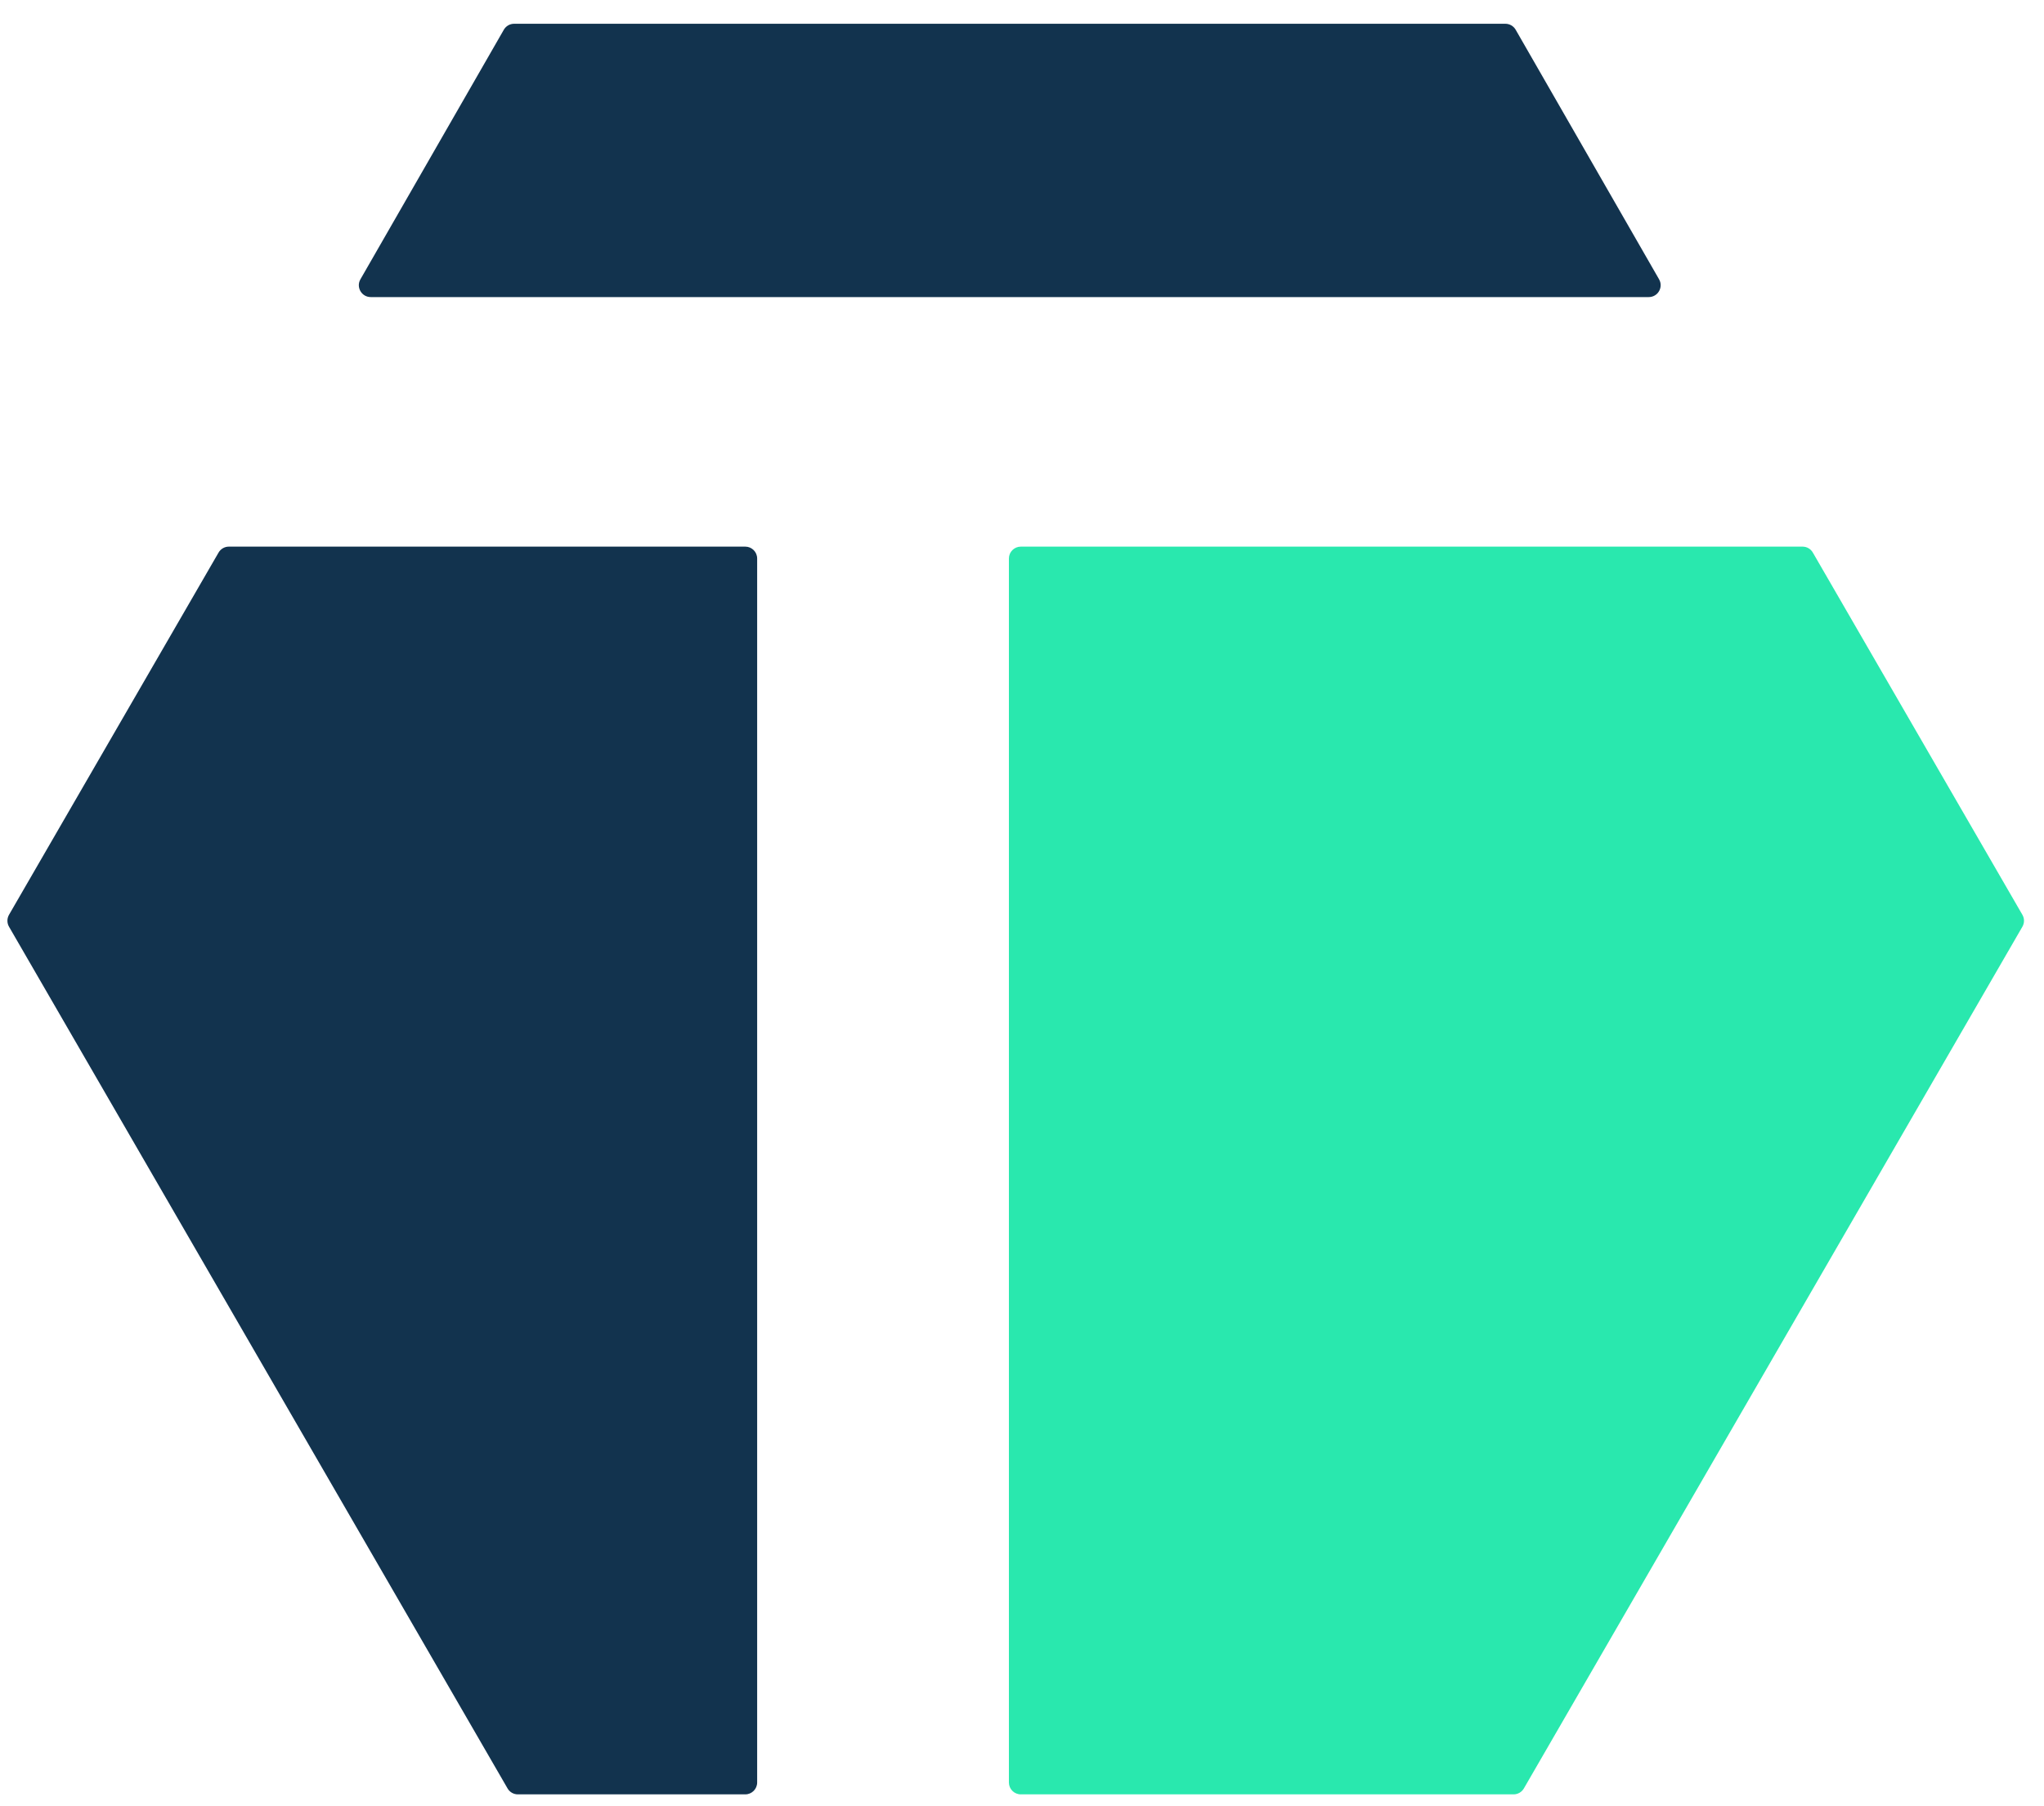
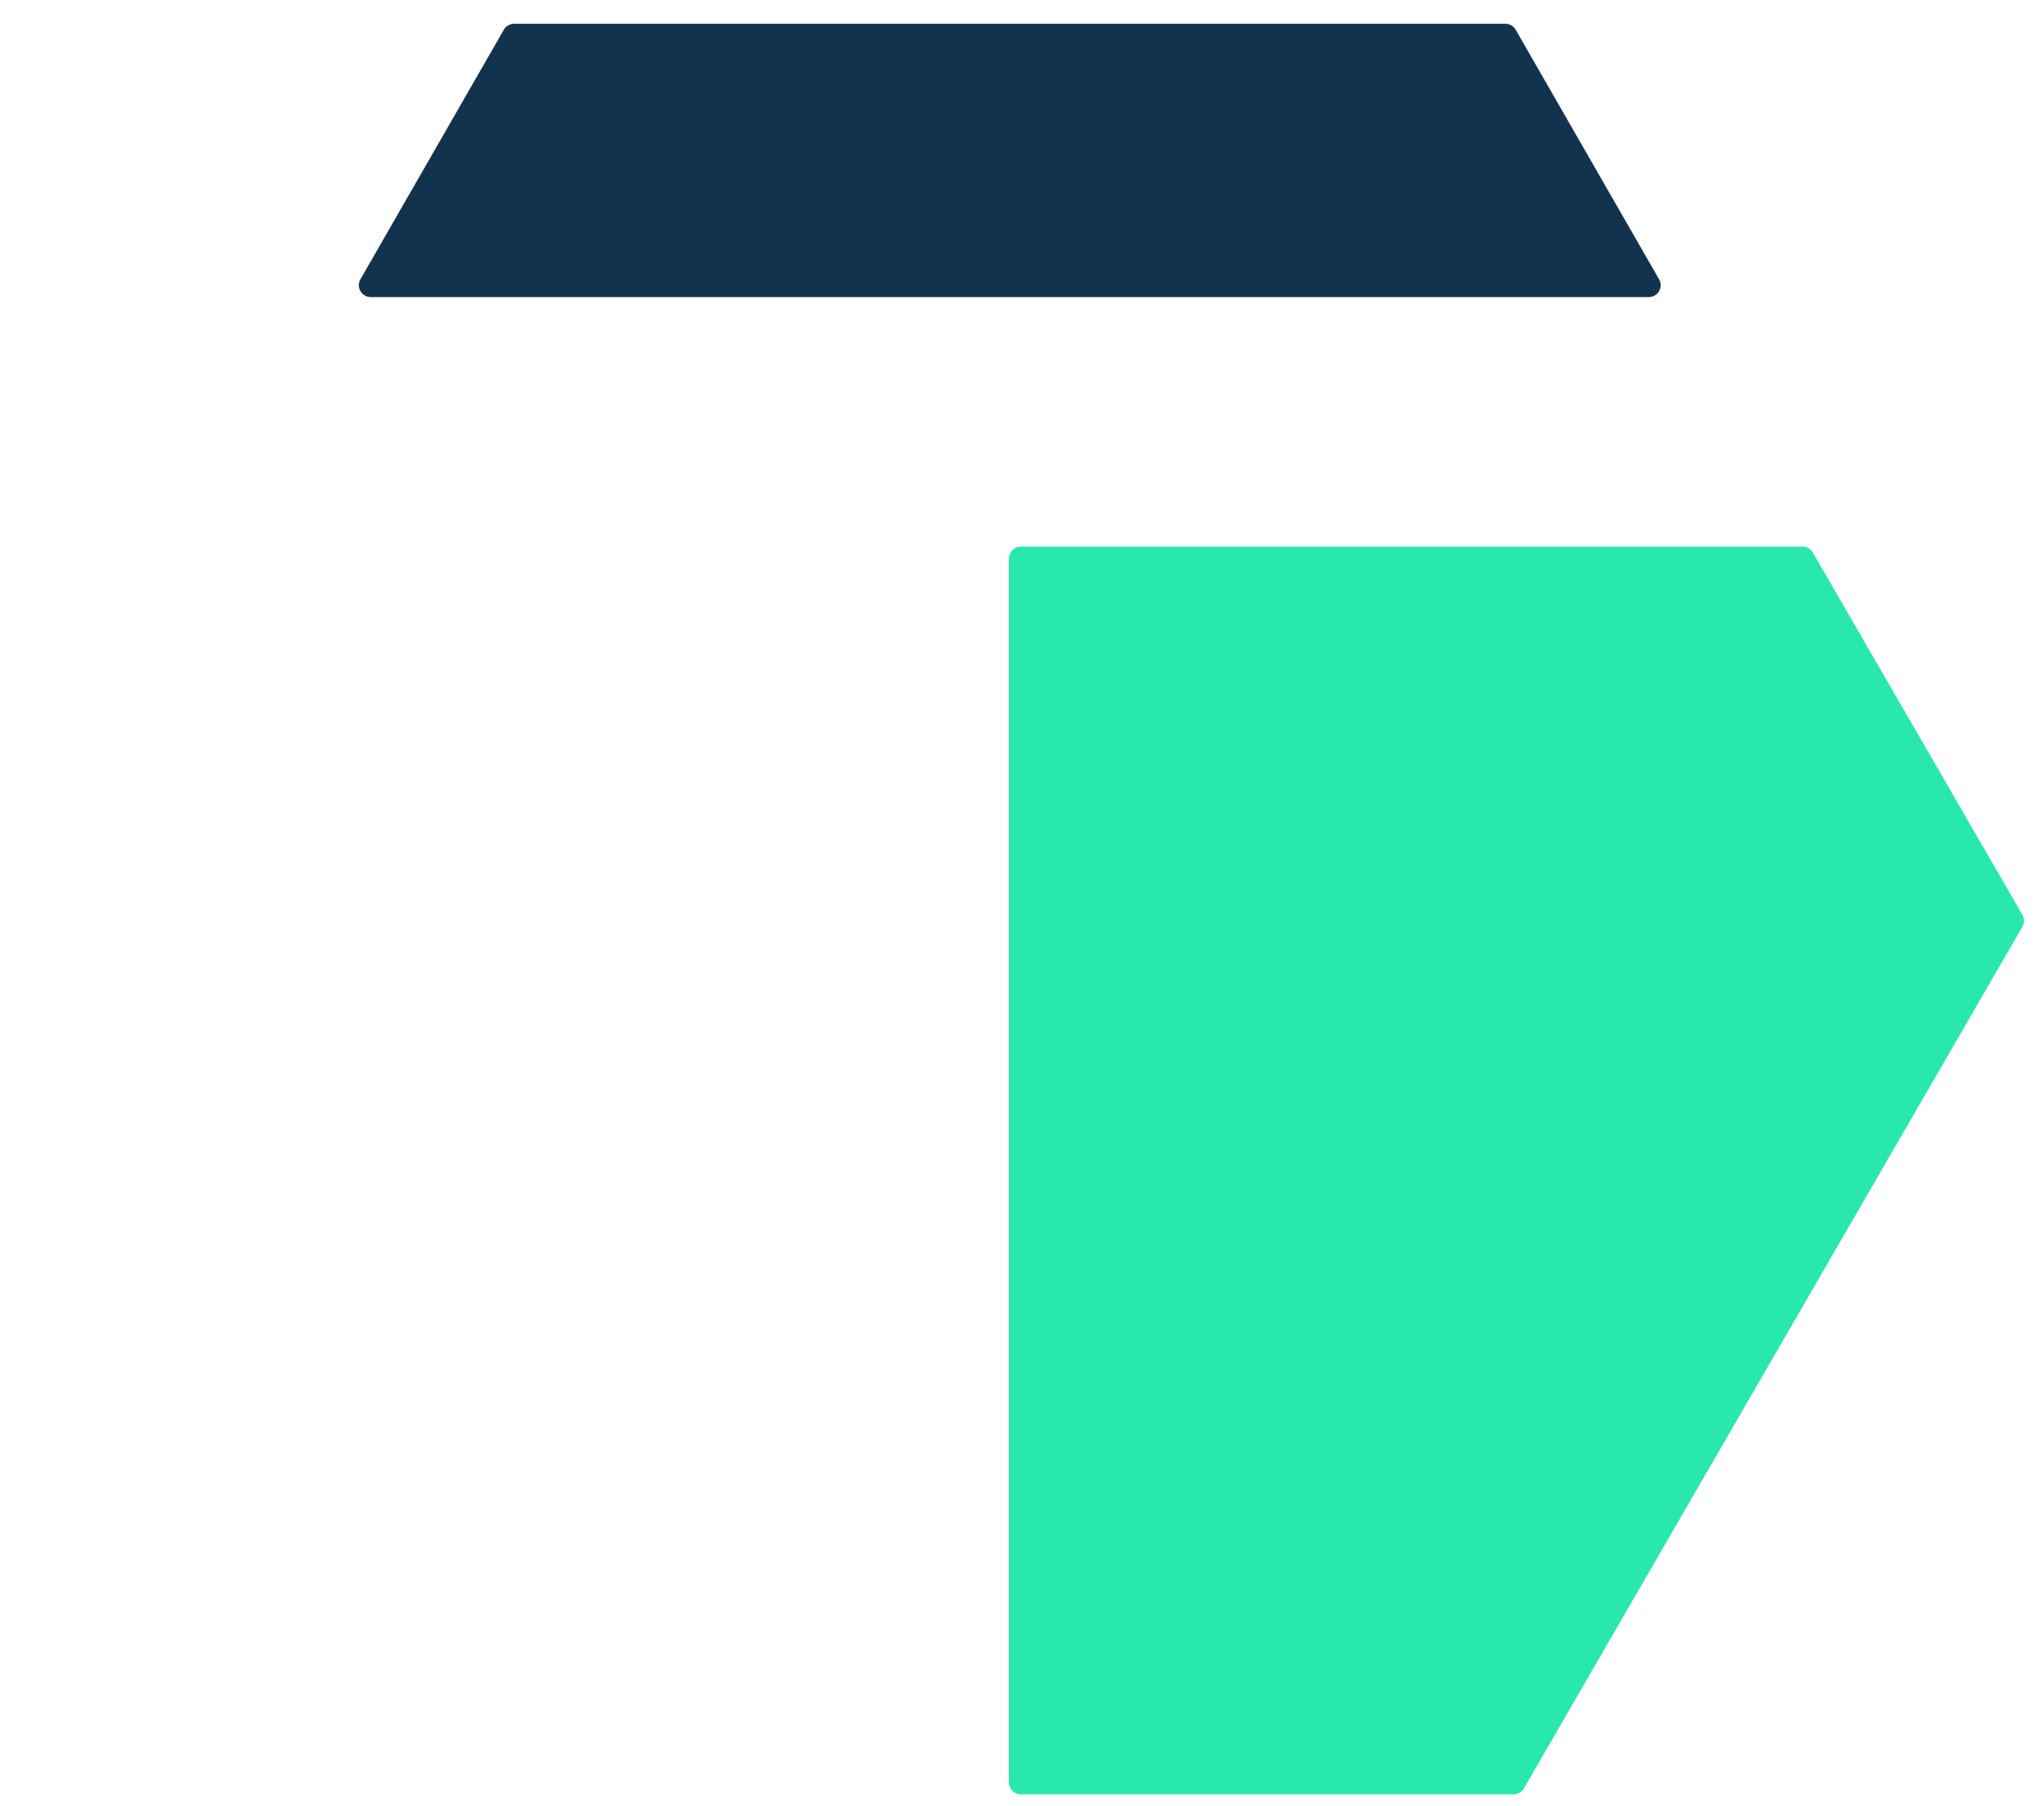
<svg xmlns="http://www.w3.org/2000/svg" width="86" height="76" viewBox="0 0 86 76" fill="none">
  <path d="M76.274 23.25C76.185 23.095 76.02 23 75.841 23H43.812C43.172 23 43.662 23 42.95 23C42.674 23 42.449 23.224 42.449 23.5V75C42.449 75.276 42.673 75.5 42.949 75.5H63.683C63.861 75.5 64.026 75.405 64.116 75.25L85.091 38.992C85.181 38.837 85.181 38.646 85.091 38.491L76.274 23.25Z" fill="#29E8AE" />
-   <path d="M31.357 75.5C31.633 75.5 31.857 75.276 31.857 75V24.449C31.857 23.965 31.857 23.752 31.857 23.5C31.857 23.224 31.633 23 31.357 23H9.629C9.451 23 9.286 23.095 9.196 23.25L0.379 38.491C0.29 38.646 0.29 38.837 0.379 38.992L21.355 75.25C21.444 75.405 21.609 75.5 21.788 75.5H31.357Z" fill="#12334E" />
  <path d="M69.37 12.5C69.755 12.5 69.996 12.084 69.804 11.751L63.771 1.251C63.682 1.096 63.516 1 63.337 1H21.631C21.452 1 21.287 1.096 21.198 1.251L15.165 11.751C14.973 12.084 15.214 12.5 15.598 12.5H69.37Z" fill="#12334E" />
</svg>